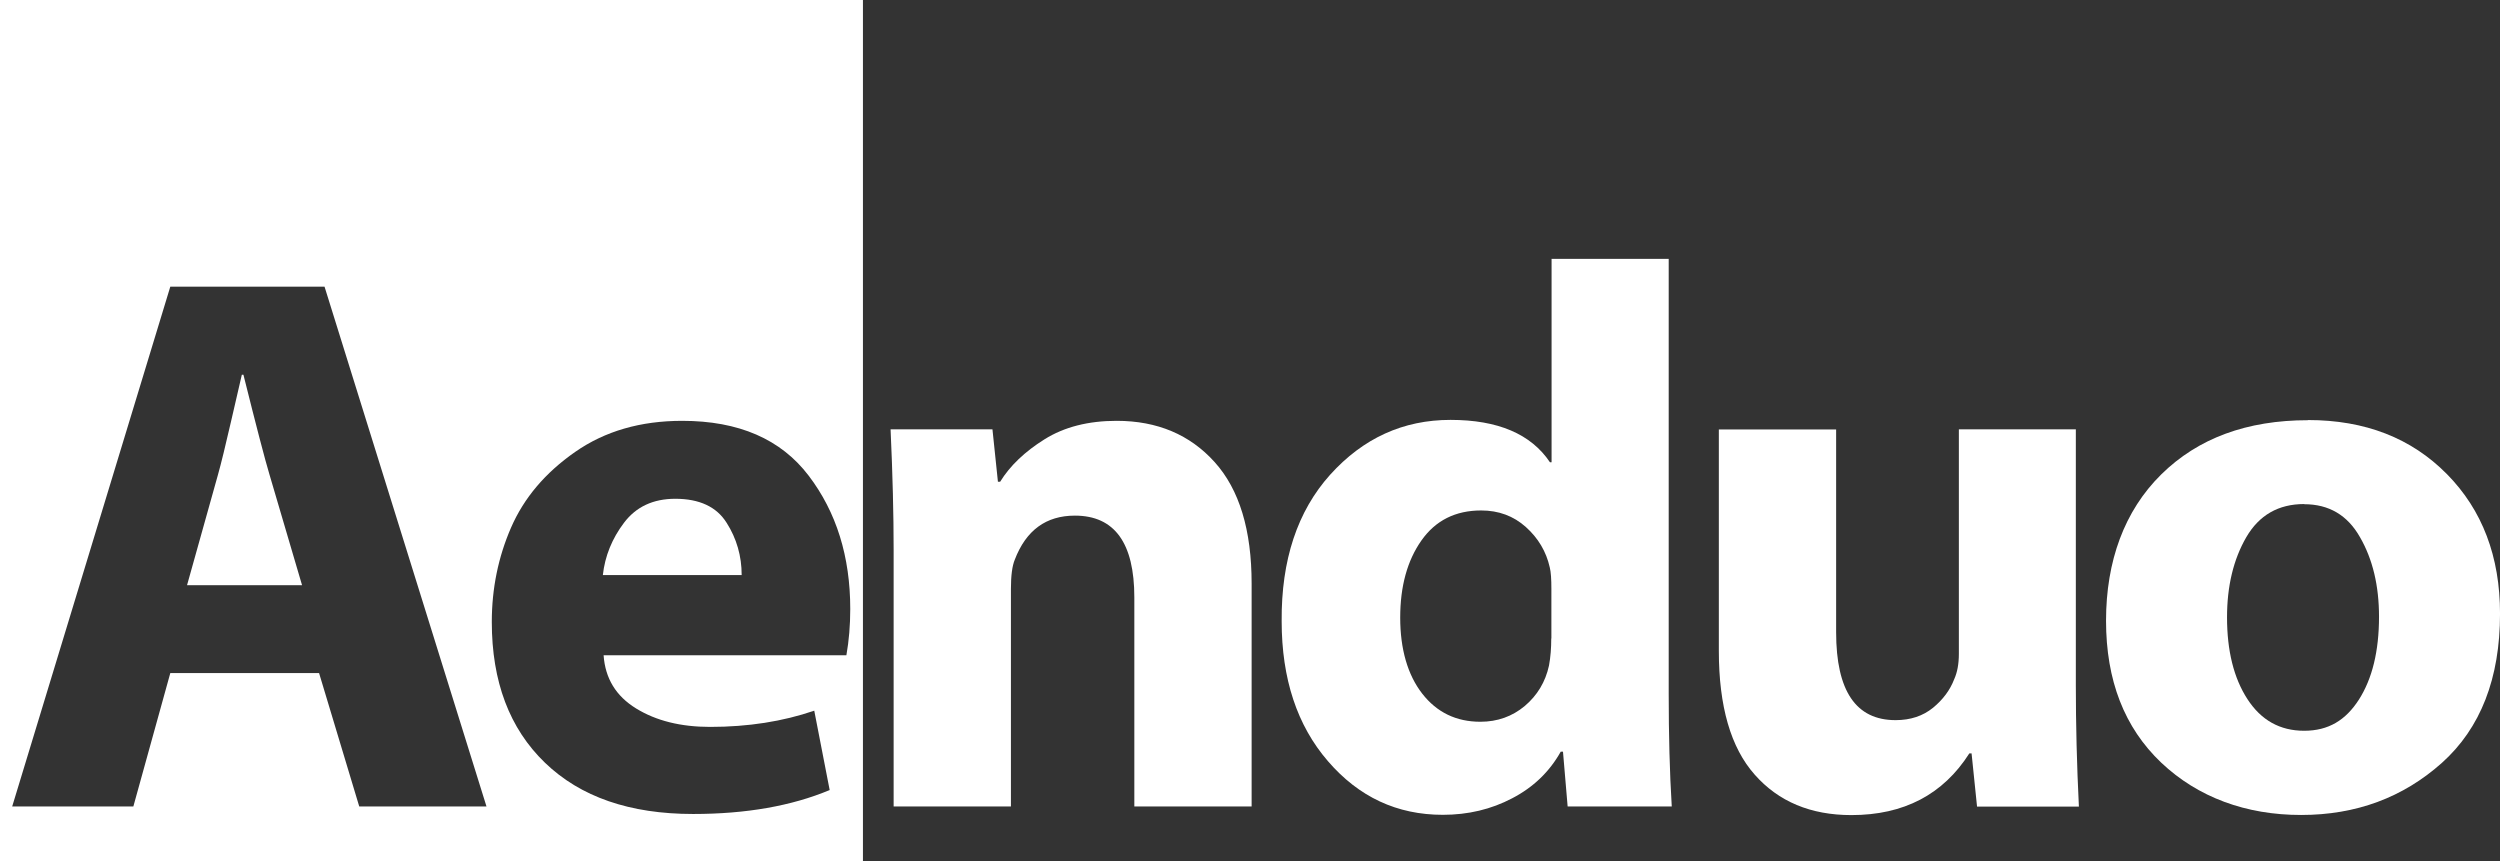
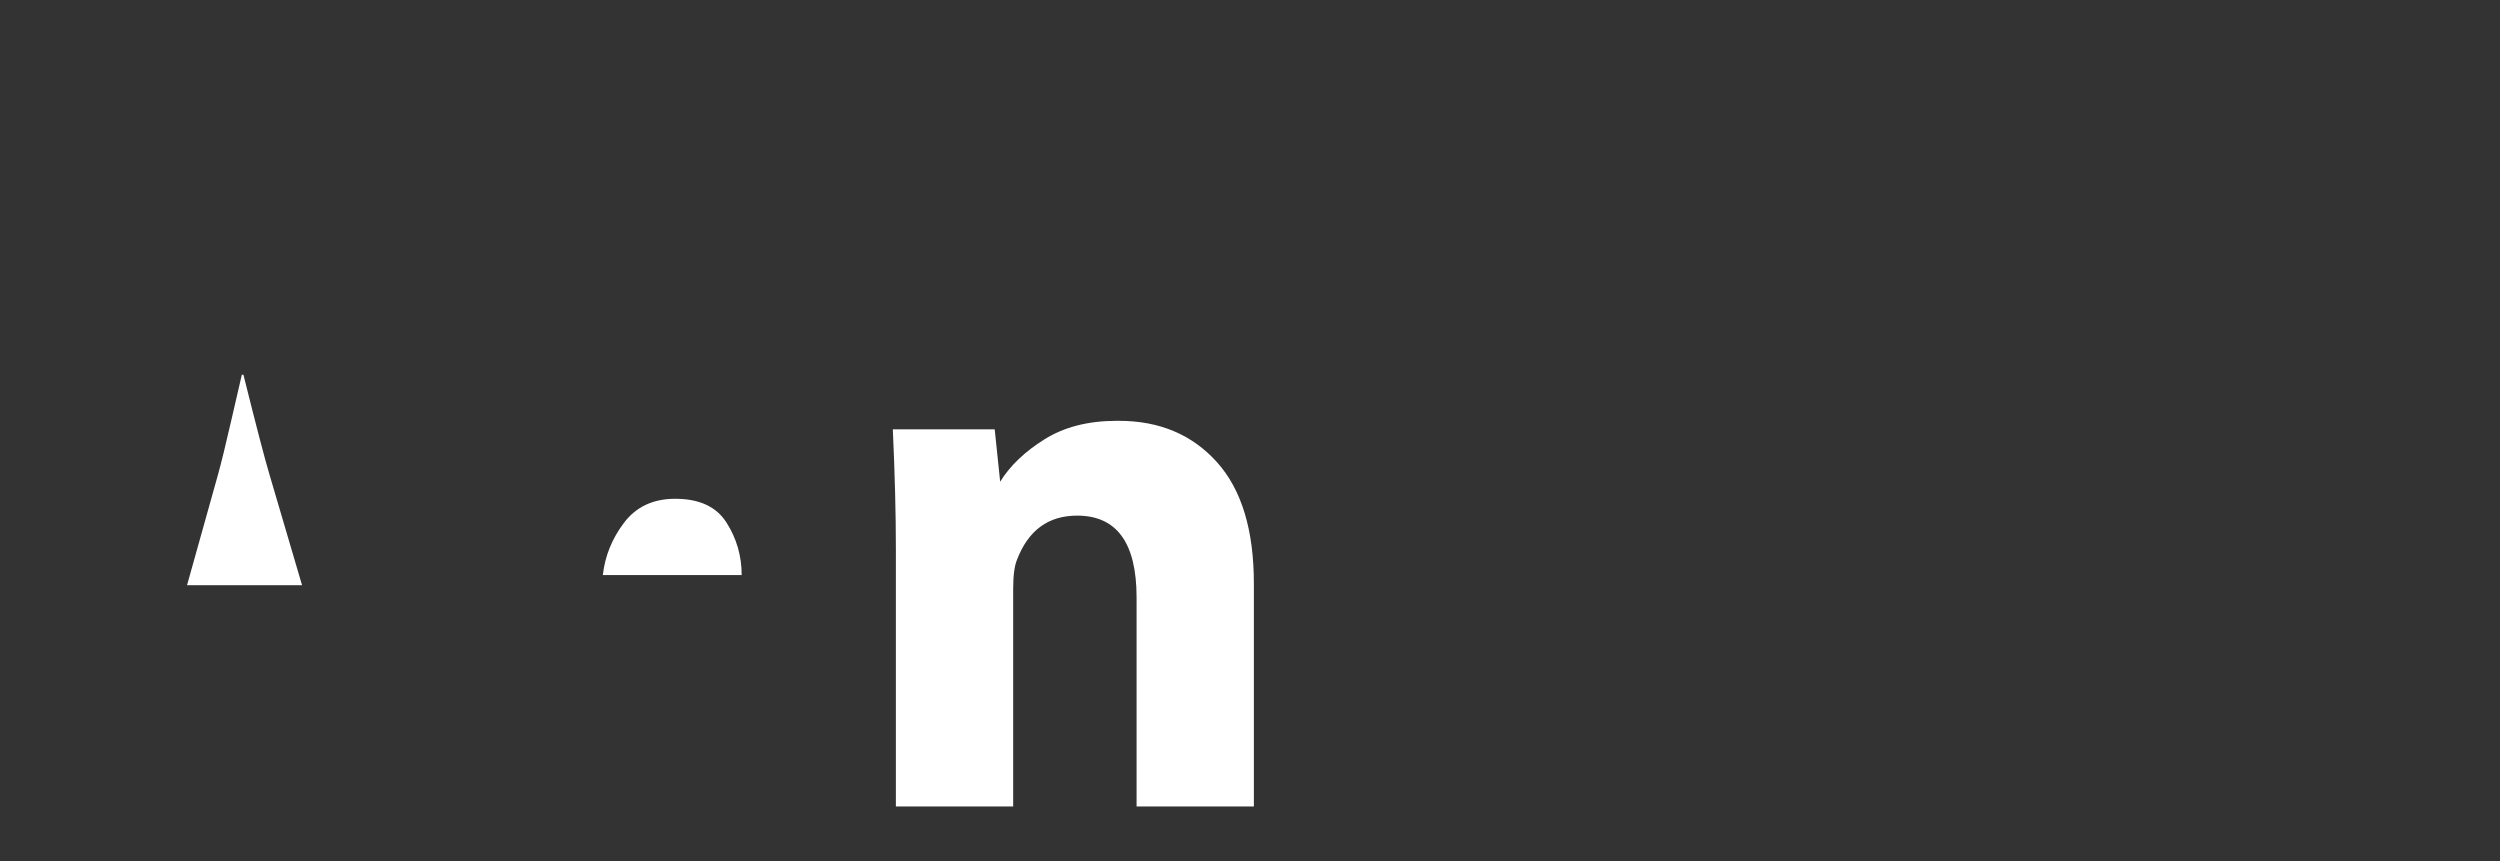
<svg xmlns="http://www.w3.org/2000/svg" id="Livello_1" data-name="Livello 1" viewBox="0 0 1080 372">
  <rect x="0" y="0" width="1080" height="372" fill="#333333" stroke="none" />
  <defs>
    <style>      .cls-1 {        fill: #fff;      }    </style>
  </defs>
  <path class="cls-1" d="M313.87,225.81c-4.3-6.87-11.73-10.34-22.14-10.34-9.58,0-16.94,3.47-22.14,10.34s-8.26,14.44-9.16,22.63h59.97c0-8.19-2.15-15.76-6.52-22.63Z" />
-   <path class="cls-1" d="M0,372.4h372.79V-.4H0v372.79ZM220.79,227.89c5.55-12.77,14.78-23.67,27.62-32.62,12.91-9.02,28.32-13.47,46.3-13.47,24.43,0,42.62,7.91,54.62,23.67,12.01,15.76,17.98,34.98,17.98,57.61,0,7.08-.56,13.74-1.67,19.99h.07-104.95c.69,9.99,5.34,17.63,14.02,22.97,8.68,5.34,19.3,7.98,32,7.98,16.45,0,31.44-2.36,44.98-7.01l6.66,34.29c-16.45,6.87-36.09,10.34-59,10.34-27.35,0-48.66-7.36-63.99-22.14s-22.97-35.05-22.97-60.8c0-14.44,2.78-28.04,8.33-40.81ZM73.57,123.84h66.63l69.96,224.54h-54.97l-17.35-57.61h-64.27l-15.96,57.61H5.27L73.57,123.84Z" />
  <path class="cls-1" d="M130.49,252.81l-14.02-47.61c-2.01-6.66-5.76-21.1-11.31-43.31h-.69c-.69,2.92-2.22,9.58-4.65,20.13-2.43,10.55-4.3,18.25-5.69,23.18l-13.33,47.61h49.7Z" />
-   <path class="cls-1" d="M482.39,181.8c-12.22,0-22.63,2.64-31.16,7.98-8.54,5.34-14.92,11.45-19.16,18.32h-.97l-2.36-22.63h-44.01c.9,19.57,1.32,36.86,1.32,51.99v110.92h50.67v-93.98c0-5.76.56-9.99,1.67-12.63,4.86-12.7,13.53-19.02,25.96-19.02,17.14,0,25.68,11.8,25.68,35.33v90.3h50.67v-96.27c0-23.11-5.28-40.6-15.96-52.47-10.69-11.87-24.78-17.84-42.34-17.84Z" />
+   <path class="cls-1" d="M482.39,181.8c-12.22,0-22.63,2.64-31.16,7.98-8.54,5.34-14.92,11.45-19.16,18.32l-2.36-22.63h-44.01c.9,19.57,1.32,36.86,1.32,51.99v110.92h50.67v-93.98c0-5.76.56-9.99,1.67-12.63,4.86-12.7,13.53-19.02,25.96-19.02,17.14,0,25.68,11.8,25.68,35.33v90.3h50.67v-96.27c0-23.11-5.28-40.6-15.96-52.47-10.69-11.87-24.78-17.84-42.34-17.84Z" />
  <polygon class="cls-1" points="670.21 111.84 670.28 111.84 670.28 111.77 670.21 111.84" />
-   <path class="cls-1" d="M720.88,111.84h-50.6v87.87h-.69c-8.19-12.22-22.49-18.32-42.96-18.32s-37.76,7.91-51.99,23.67c-14.16,15.76-21.17,36.86-20.96,63.3,0,24.85,6.66,45.05,19.99,60.46,13.33,15.48,29.85,23.18,49.63,23.18,10.9,0,20.89-2.36,29.98-7.15,9.09-4.72,16.1-11.45,20.96-20.13h.97l2.01,23.67h44.98c-.9-14.65-1.32-30.89-1.32-48.66V111.84ZM670.21,275.78l-.07.07c0,4.03-.28,7.91-.97,11.66-1.53,7.08-5.07,12.91-10.48,17.49-5.41,4.51-11.8,6.8-19.16,6.8-10.41,0-18.81-4.03-25.13-12.15s-9.51-19.3-9.51-32.83,3.05-24.64,9.16-33.32c6.11-8.68,14.71-12.98,25.82-12.98,7.5,0,13.95,2.36,19.3,7.15,5.34,4.79,8.81,10.62,10.34,17.49.49,1.94.69,5.07.69,9.3v21.31Z" />
-   <path class="cls-1" d="M896.76,185.48h-50.53v96.96c0,4.44-.69,8.05-2.01,10.97-1.8,4.72-4.86,8.81-9.16,12.35-4.37,3.54-9.72,5.34-16.17,5.34-17.14,0-25.68-12.63-25.68-37.97v-87.59h-50.67v95.65c0,23.95,5.14,41.78,15.48,53.44,10.27,11.66,24.22,17.49,41.78,17.49,22.63,0,39.63-8.88,50.95-26.65h.97l2.36,22.97h44c-.9-18.25-1.32-35.68-1.32-52.33v-110.64Z" />
-   <path class="cls-1" d="M1057.03,204.78c-15.34-15.55-35.33-23.32-59.97-23.32v.07c-26.38,0-47.54,7.77-63.44,23.46-15.89,15.69-23.81,37.41-23.81,63.16s7.91,46.16,23.81,61.29c15.89,15.06,36.72,22.63,60.46,22.63s44-7.5,60.8-22.49c16.73-14.99,25.13-36.51,25.13-64.48,0-24.64-7.63-44.77-22.97-60.32ZM1019.06,302.22c-5.76,8.95-13.19,13.47-23.67,13.47s-18.6-4.58-24.5-13.67c-5.9-9.09-8.81-20.89-8.81-35.33,0-13.53,2.78-25.06,8.33-34.64,5.55-9.51,13.88-14.3,24.99-14.3v.07c10.69,0,18.74,4.72,24.15,14.3,5.48,9.51,8.19,20.96,8.19,34.29,0,14.85-2.92,26.79-8.68,35.81Z" />
</svg>